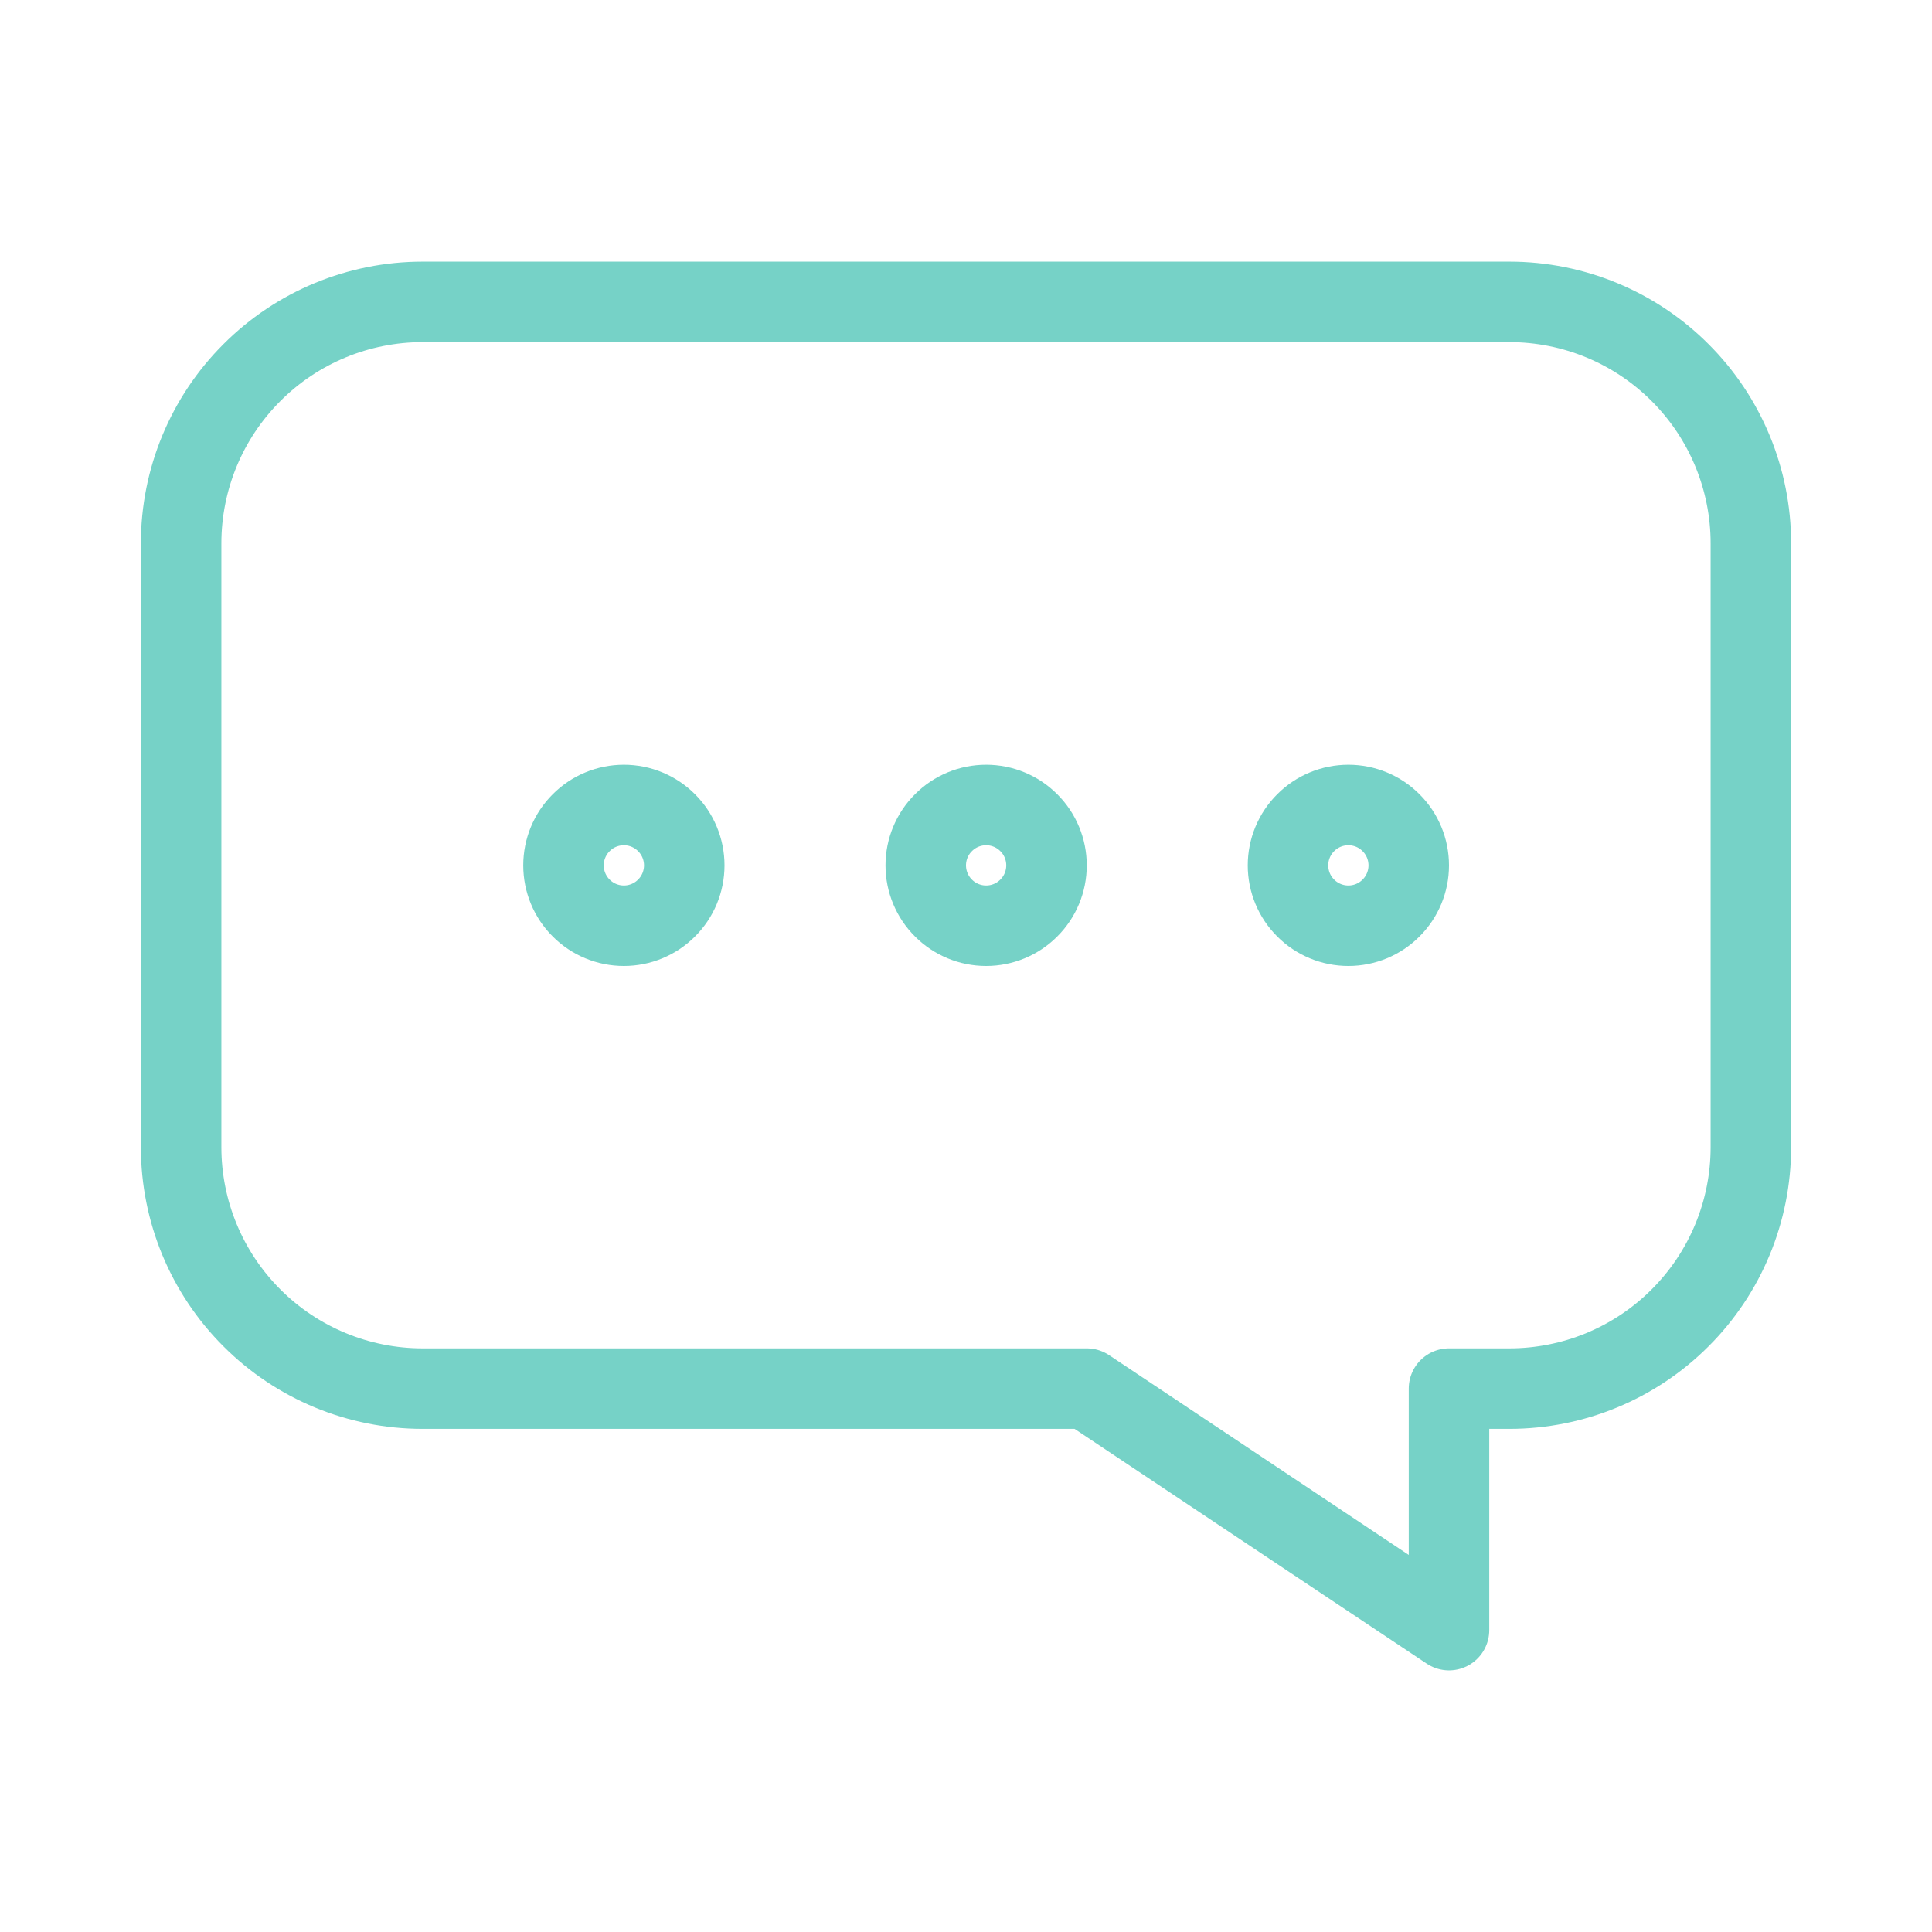
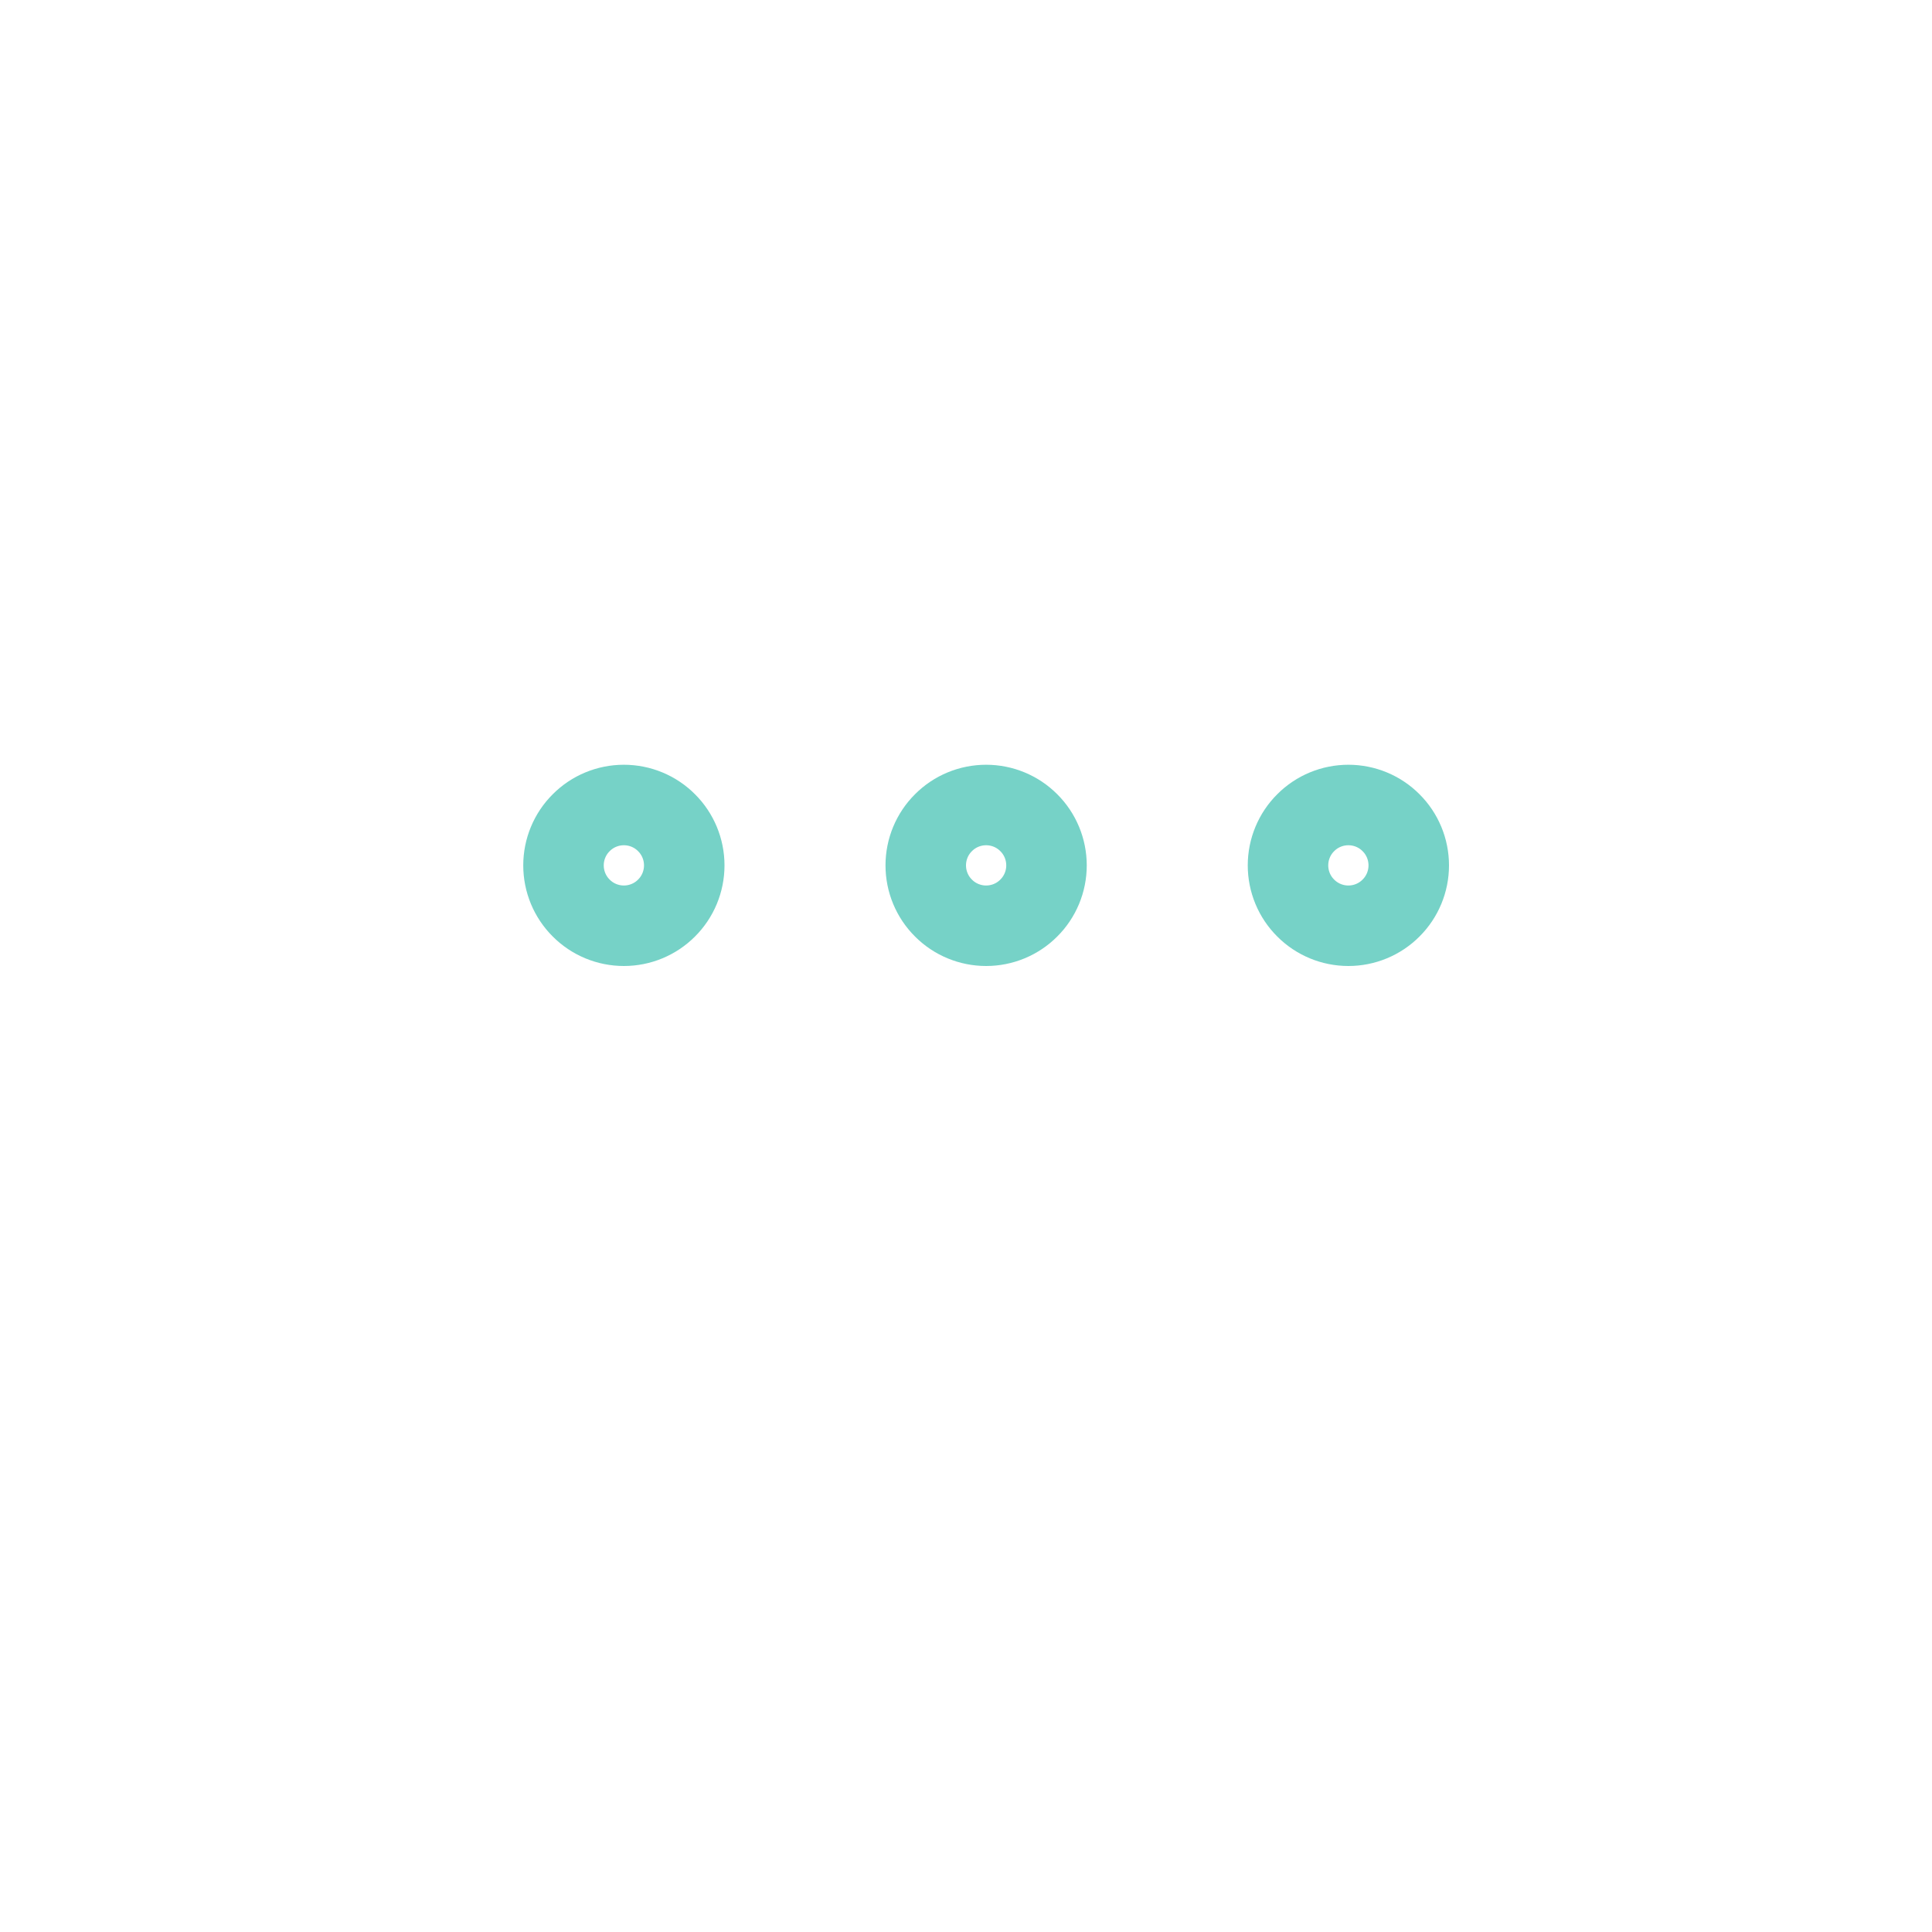
<svg xmlns="http://www.w3.org/2000/svg" width="24" height="24" viewBox="0 0 24 24" fill="none">
-   <path d="M18.75 3.75H5.25C4.454 3.75 3.691 4.066 3.129 4.629C2.566 5.191 2.25 5.954 2.25 6.75V14.25C2.25 15.046 2.566 15.809 3.129 16.371C3.691 16.934 4.454 17.25 5.25 17.25H13.5L18 20.25V17.25H18.75C19.546 17.25 20.309 16.934 20.871 16.371C21.434 15.809 21.75 15.046 21.75 14.25V6.75C21.75 5.954 21.434 5.191 20.871 4.629C20.309 4.066 19.546 3.75 18.75 3.75Z" stroke="#76D2C7" stroke-linecap="round" stroke-linejoin="round" />
  <path d="M8.5 10.75C8.5 10.949 8.421 11.14 8.28 11.28C8.14 11.421 7.949 11.5 7.75 11.5C7.551 11.5 7.36 11.421 7.22 11.28C7.079 11.14 7 10.949 7 10.75C7 10.551 7.079 10.36 7.22 10.22C7.36 10.079 7.551 10 7.75 10C7.949 10 8.14 10.079 8.28 10.22C8.421 10.36 8.5 10.551 8.5 10.75ZM13 10.75C13 10.949 12.921 11.14 12.78 11.28C12.64 11.421 12.449 11.5 12.25 11.5C12.051 11.5 11.86 11.421 11.72 11.28C11.579 11.14 11.5 10.949 11.5 10.75C11.5 10.551 11.579 10.36 11.72 10.22C11.86 10.079 12.051 10 12.25 10C12.449 10 12.64 10.079 12.78 10.22C12.921 10.36 13 10.551 13 10.75ZM17.5 10.75C17.5 10.949 17.421 11.14 17.28 11.28C17.14 11.421 16.949 11.5 16.75 11.5C16.551 11.5 16.36 11.421 16.22 11.28C16.079 11.14 16 10.949 16 10.75C16 10.551 16.079 10.36 16.22 10.22C16.36 10.079 16.551 10 16.75 10C16.949 10 17.14 10.079 17.28 10.22C17.421 10.36 17.5 10.551 17.5 10.75Z" stroke="#76D2C7" stroke-linecap="round" stroke-linejoin="round" />
</svg>